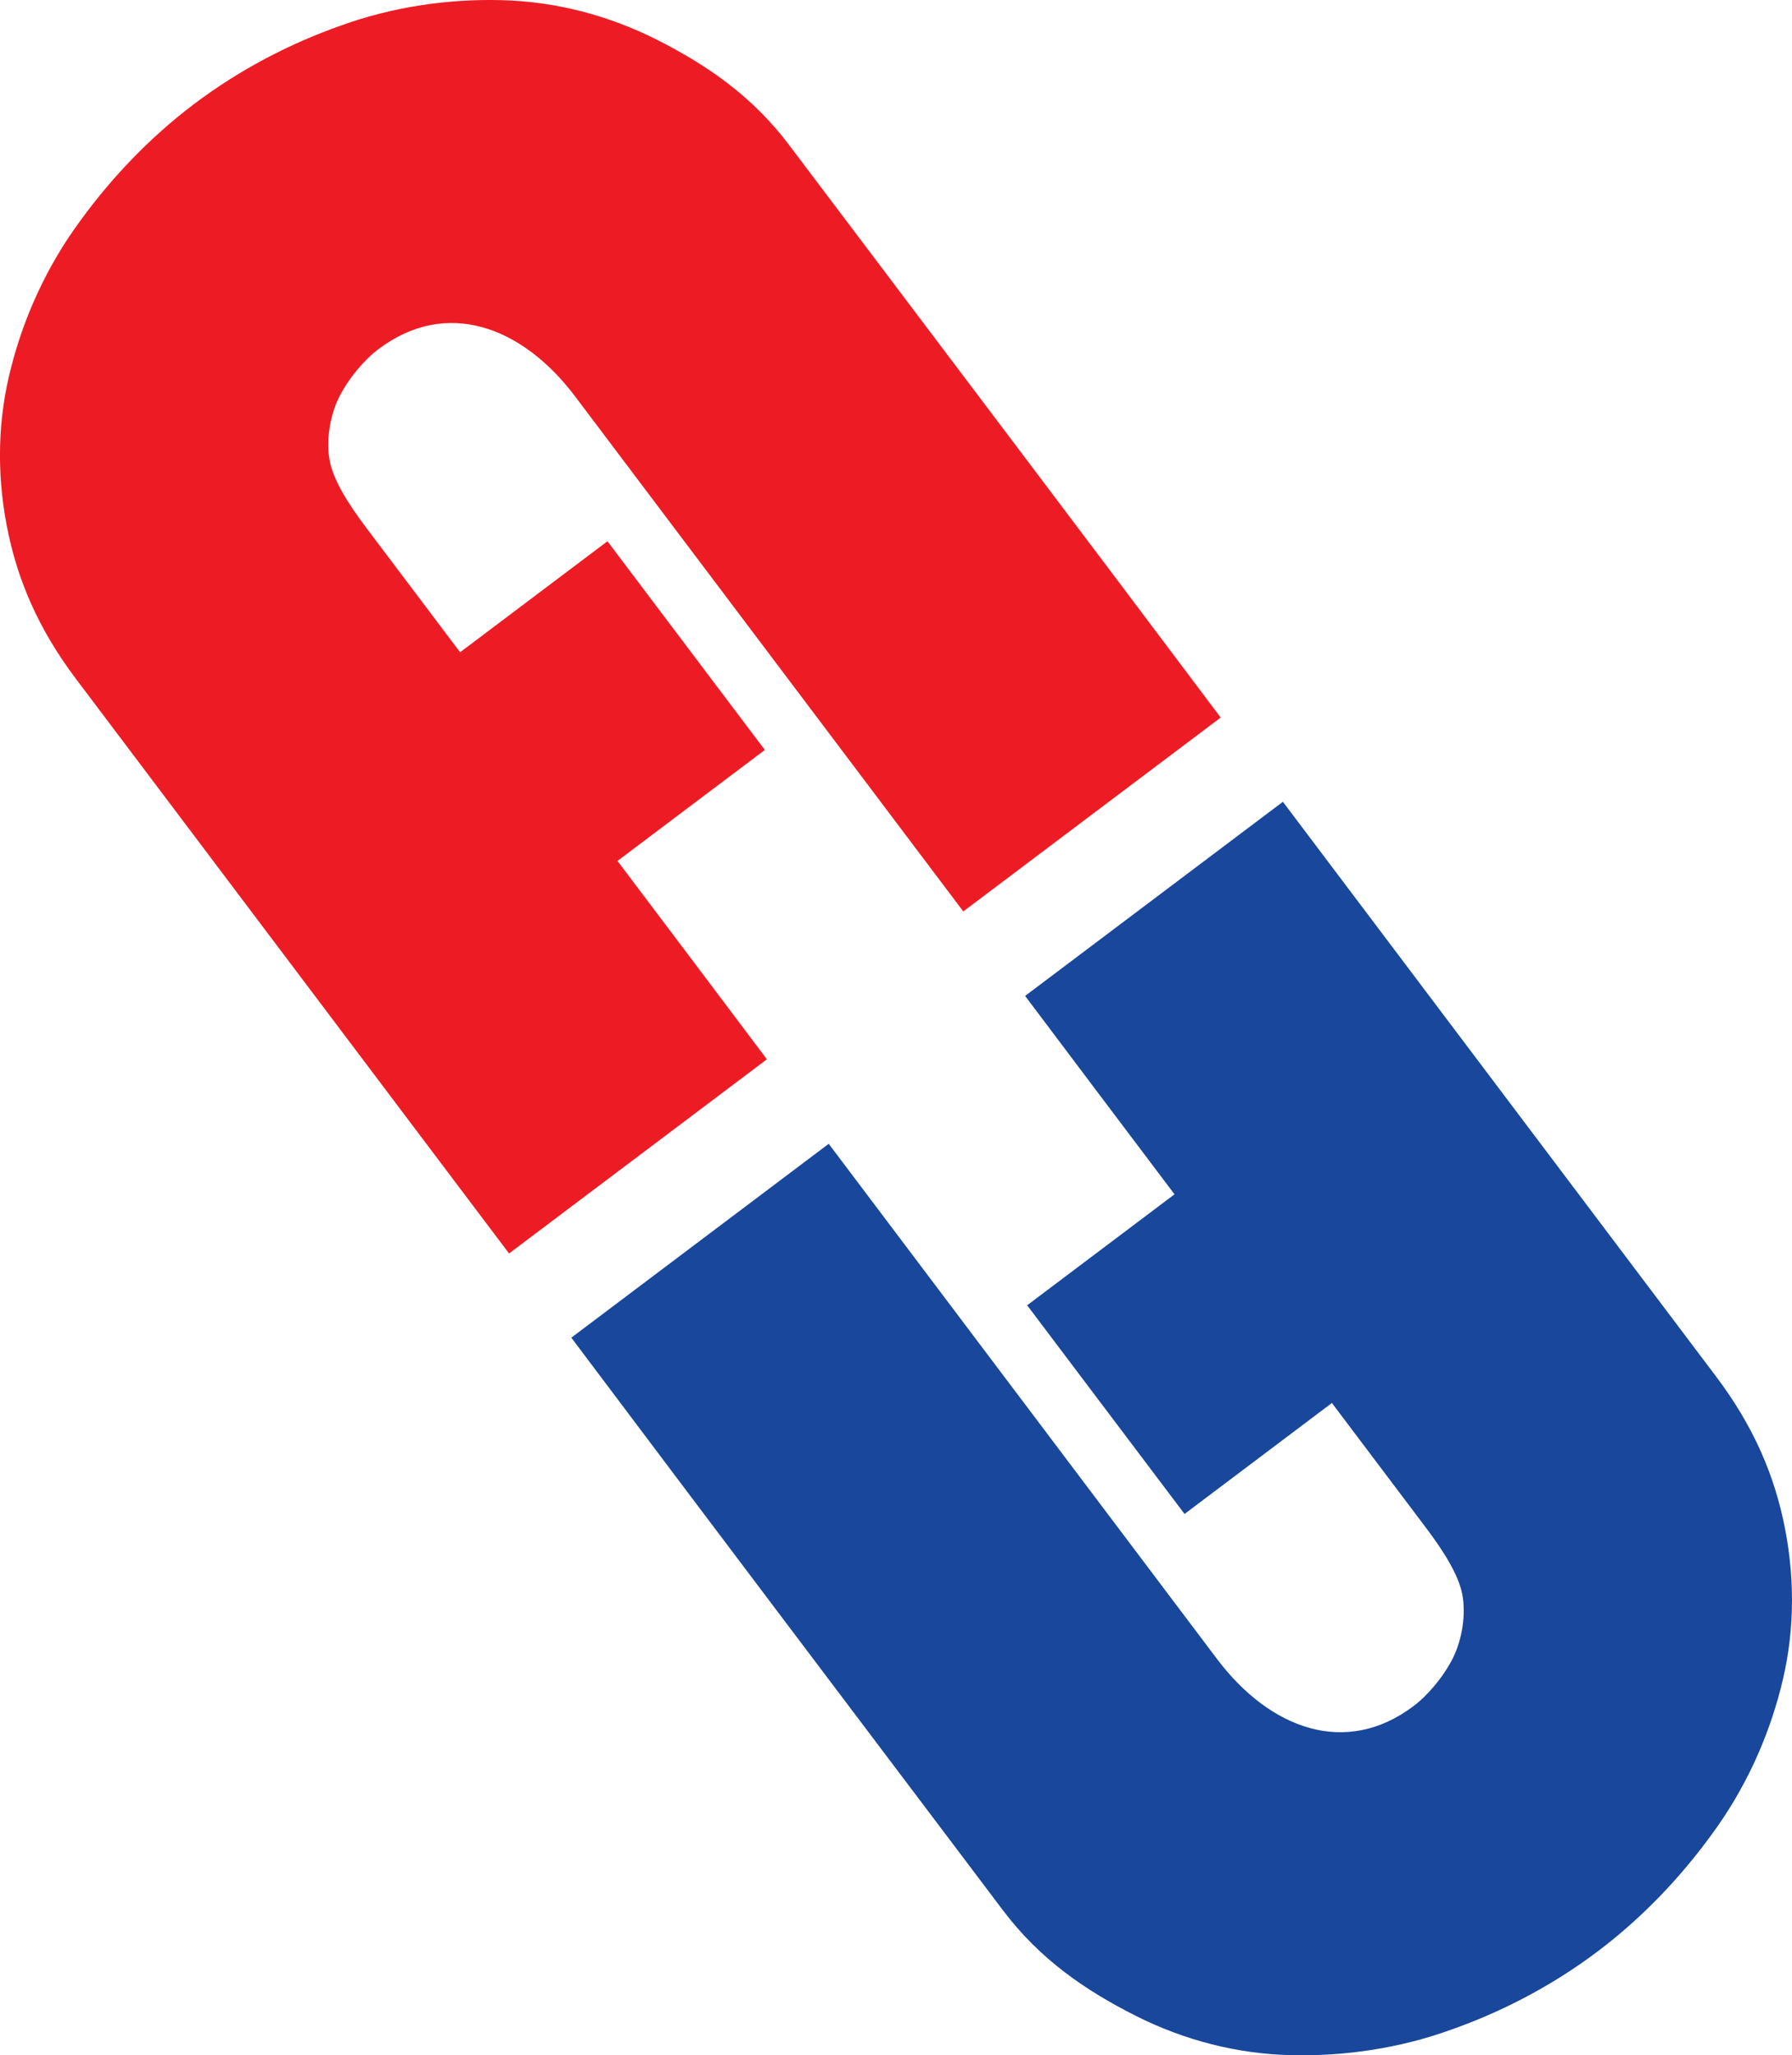
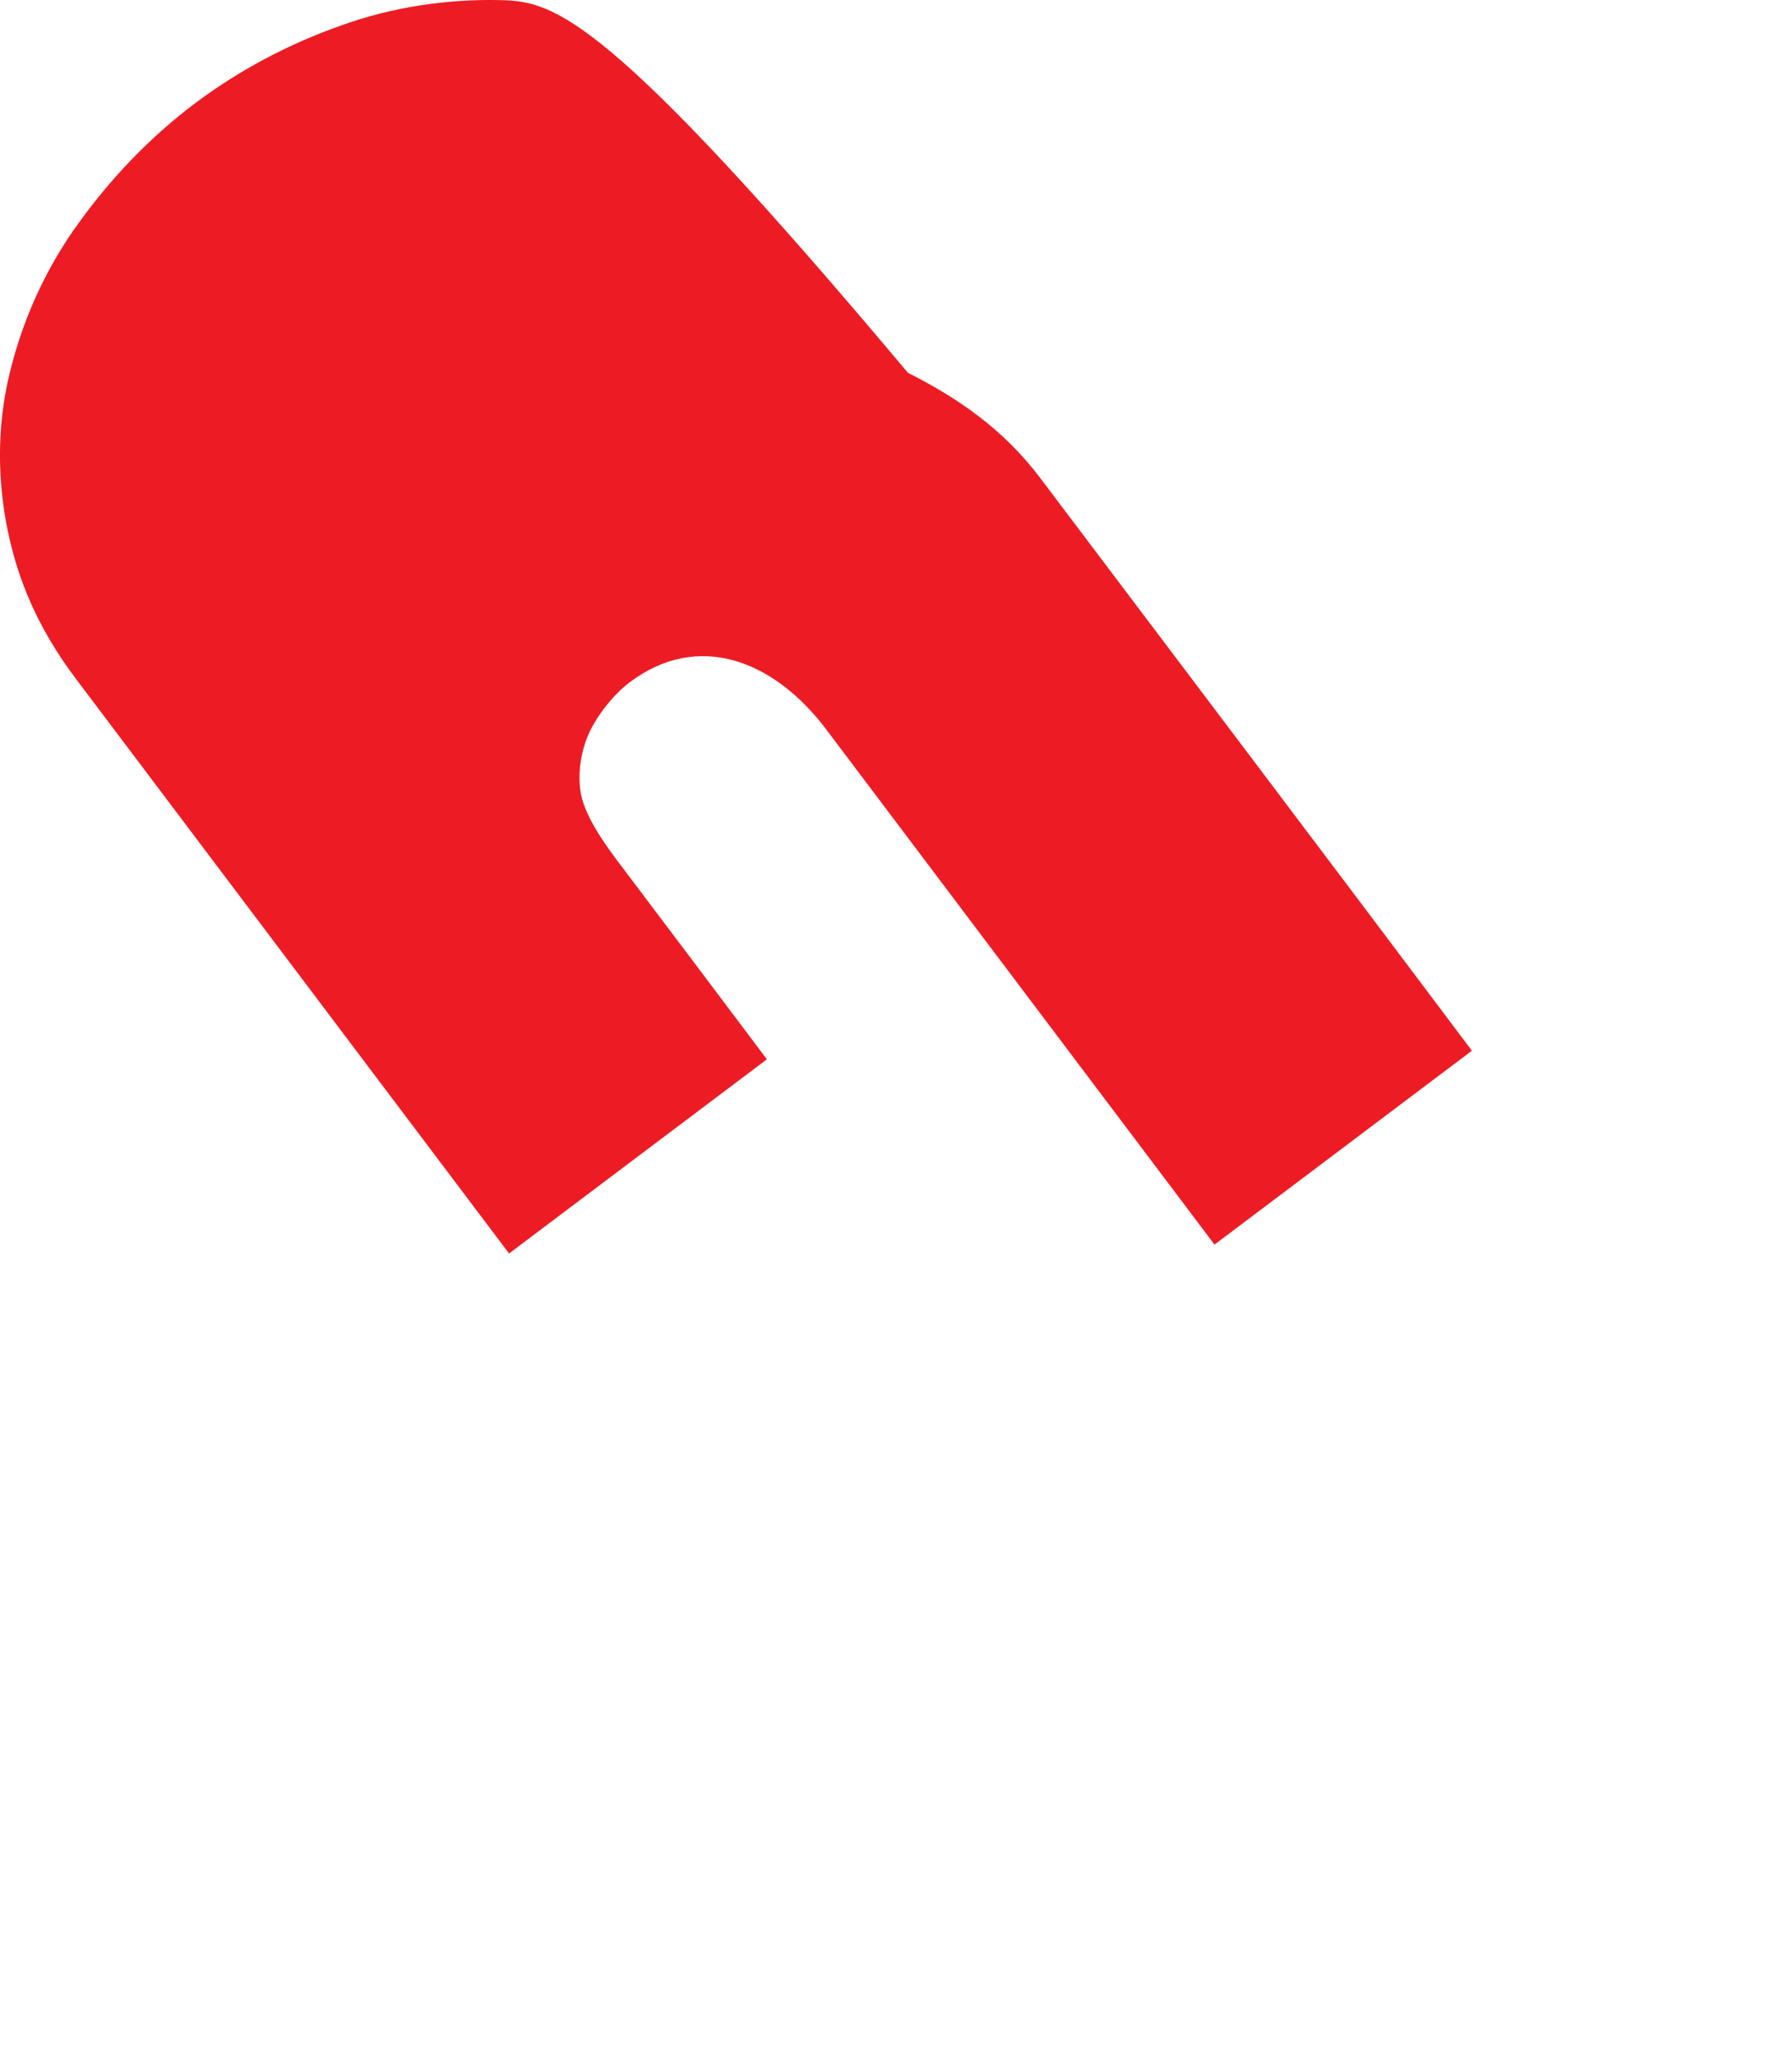
<svg xmlns="http://www.w3.org/2000/svg" id="uuid-1571a4e7-87e1-41f1-a6a8-b2af1924fd99" viewBox="0 0 410.7 470.88">
  <defs>
    <style>.uuid-ca9c7930-cfe5-4c59-986b-5ff18b932864{fill:#18479b;}.uuid-ca9c7930-cfe5-4c59-986b-5ff18b932864,.uuid-4e496b91-6228-4e2c-af78-22212abff2c1{fill-rule:evenodd;}.uuid-4e496b91-6228-4e2c-af78-22212abff2c1{fill:#ed1c24;}</style>
  </defs>
  <g id="uuid-30f2c771-2801-4f12-9405-23b527892ff0">
-     <path class="uuid-ca9c7930-cfe5-4c59-986b-5ff18b932864" d="M294.02,183.7l-59.08,44.48c11.39,15.16,22.81,30.3,34.24,45.45l-33.77,25.43,36.07,47.81,33.77-25.43,21.51,28.52c4.19,5.55,7.54,10.92,8.38,15.37.85,4.45,0,10.18-2.1,14.44-2.1,4.26-5.78,8.64-9.08,11.12-15.5,11.67-32.86,5.33-45.04-10.8l-88.99-118.03-58.99,44.42c32.87,43.77,65.93,87.47,98.91,131.18,8.56,11.36,19.07,18.44,30.35,24.14,11.28,5.7,23.39,8.77,35.62,9.06,12.39.31,25.06-1.6,36.7-5.81,11.7-4.12,23.15-10.06,33.58-17.91,10.33-7.78,19.12-17.07,26.37-27.08,7.44-10.15,12.65-21.57,15.63-33.19,3.07-11.68,3.42-23.99,1.05-36.4-2.38-12.4-7.27-23.71-15.83-35.07l-99.29-131.69Z" />
-     <path class="uuid-4e496b91-6228-4e2c-af78-22212abff2c1" d="M116.68,287.18l59.08-44.48c-11.39-15.16-22.81-30.3-34.24-45.45l33.77-25.43-36.07-47.81-33.77,25.43-21.51-28.52c-4.19-5.55-7.54-10.92-8.38-15.37-.85-4.45,0-10.18,2.1-14.44,2.1-4.26,5.78-8.64,9.08-11.12,15.5-11.67,32.86-5.33,45.04,10.8l88.99,118.03,58.99-44.42c-32.87-43.77-65.93-87.47-98.91-131.18-8.56-11.36-19.07-18.44-30.35-24.14C139.21,3.4,127.11.33,114.87.03c-12.39-.31-25.06,1.6-36.7,5.81-11.7,4.12-23.15,10.06-33.58,17.91-10.33,7.78-19.12,17.07-26.37,27.08-7.44,10.15-12.65,21.57-15.63,33.19-3.07,11.68-3.42,23.99-1.05,36.4,2.38,12.4,7.27,23.71,15.83,35.07l99.29,131.69Z" />
+     <path class="uuid-4e496b91-6228-4e2c-af78-22212abff2c1" d="M116.68,287.18l59.08-44.48c-11.39-15.16-22.81-30.3-34.24-45.45c-4.19-5.55-7.54-10.92-8.38-15.37-.85-4.45,0-10.18,2.1-14.44,2.1-4.26,5.78-8.64,9.08-11.12,15.5-11.67,32.86-5.33,45.04,10.8l88.99,118.03,58.99-44.42c-32.87-43.77-65.93-87.47-98.91-131.18-8.56-11.36-19.07-18.44-30.35-24.14C139.21,3.4,127.11.33,114.87.03c-12.39-.31-25.06,1.6-36.7,5.81-11.7,4.12-23.15,10.06-33.58,17.91-10.33,7.78-19.12,17.07-26.37,27.08-7.44,10.15-12.65,21.57-15.63,33.19-3.07,11.68-3.42,23.99-1.05,36.4,2.38,12.4,7.27,23.71,15.83,35.07l99.29,131.69Z" />
  </g>
</svg>